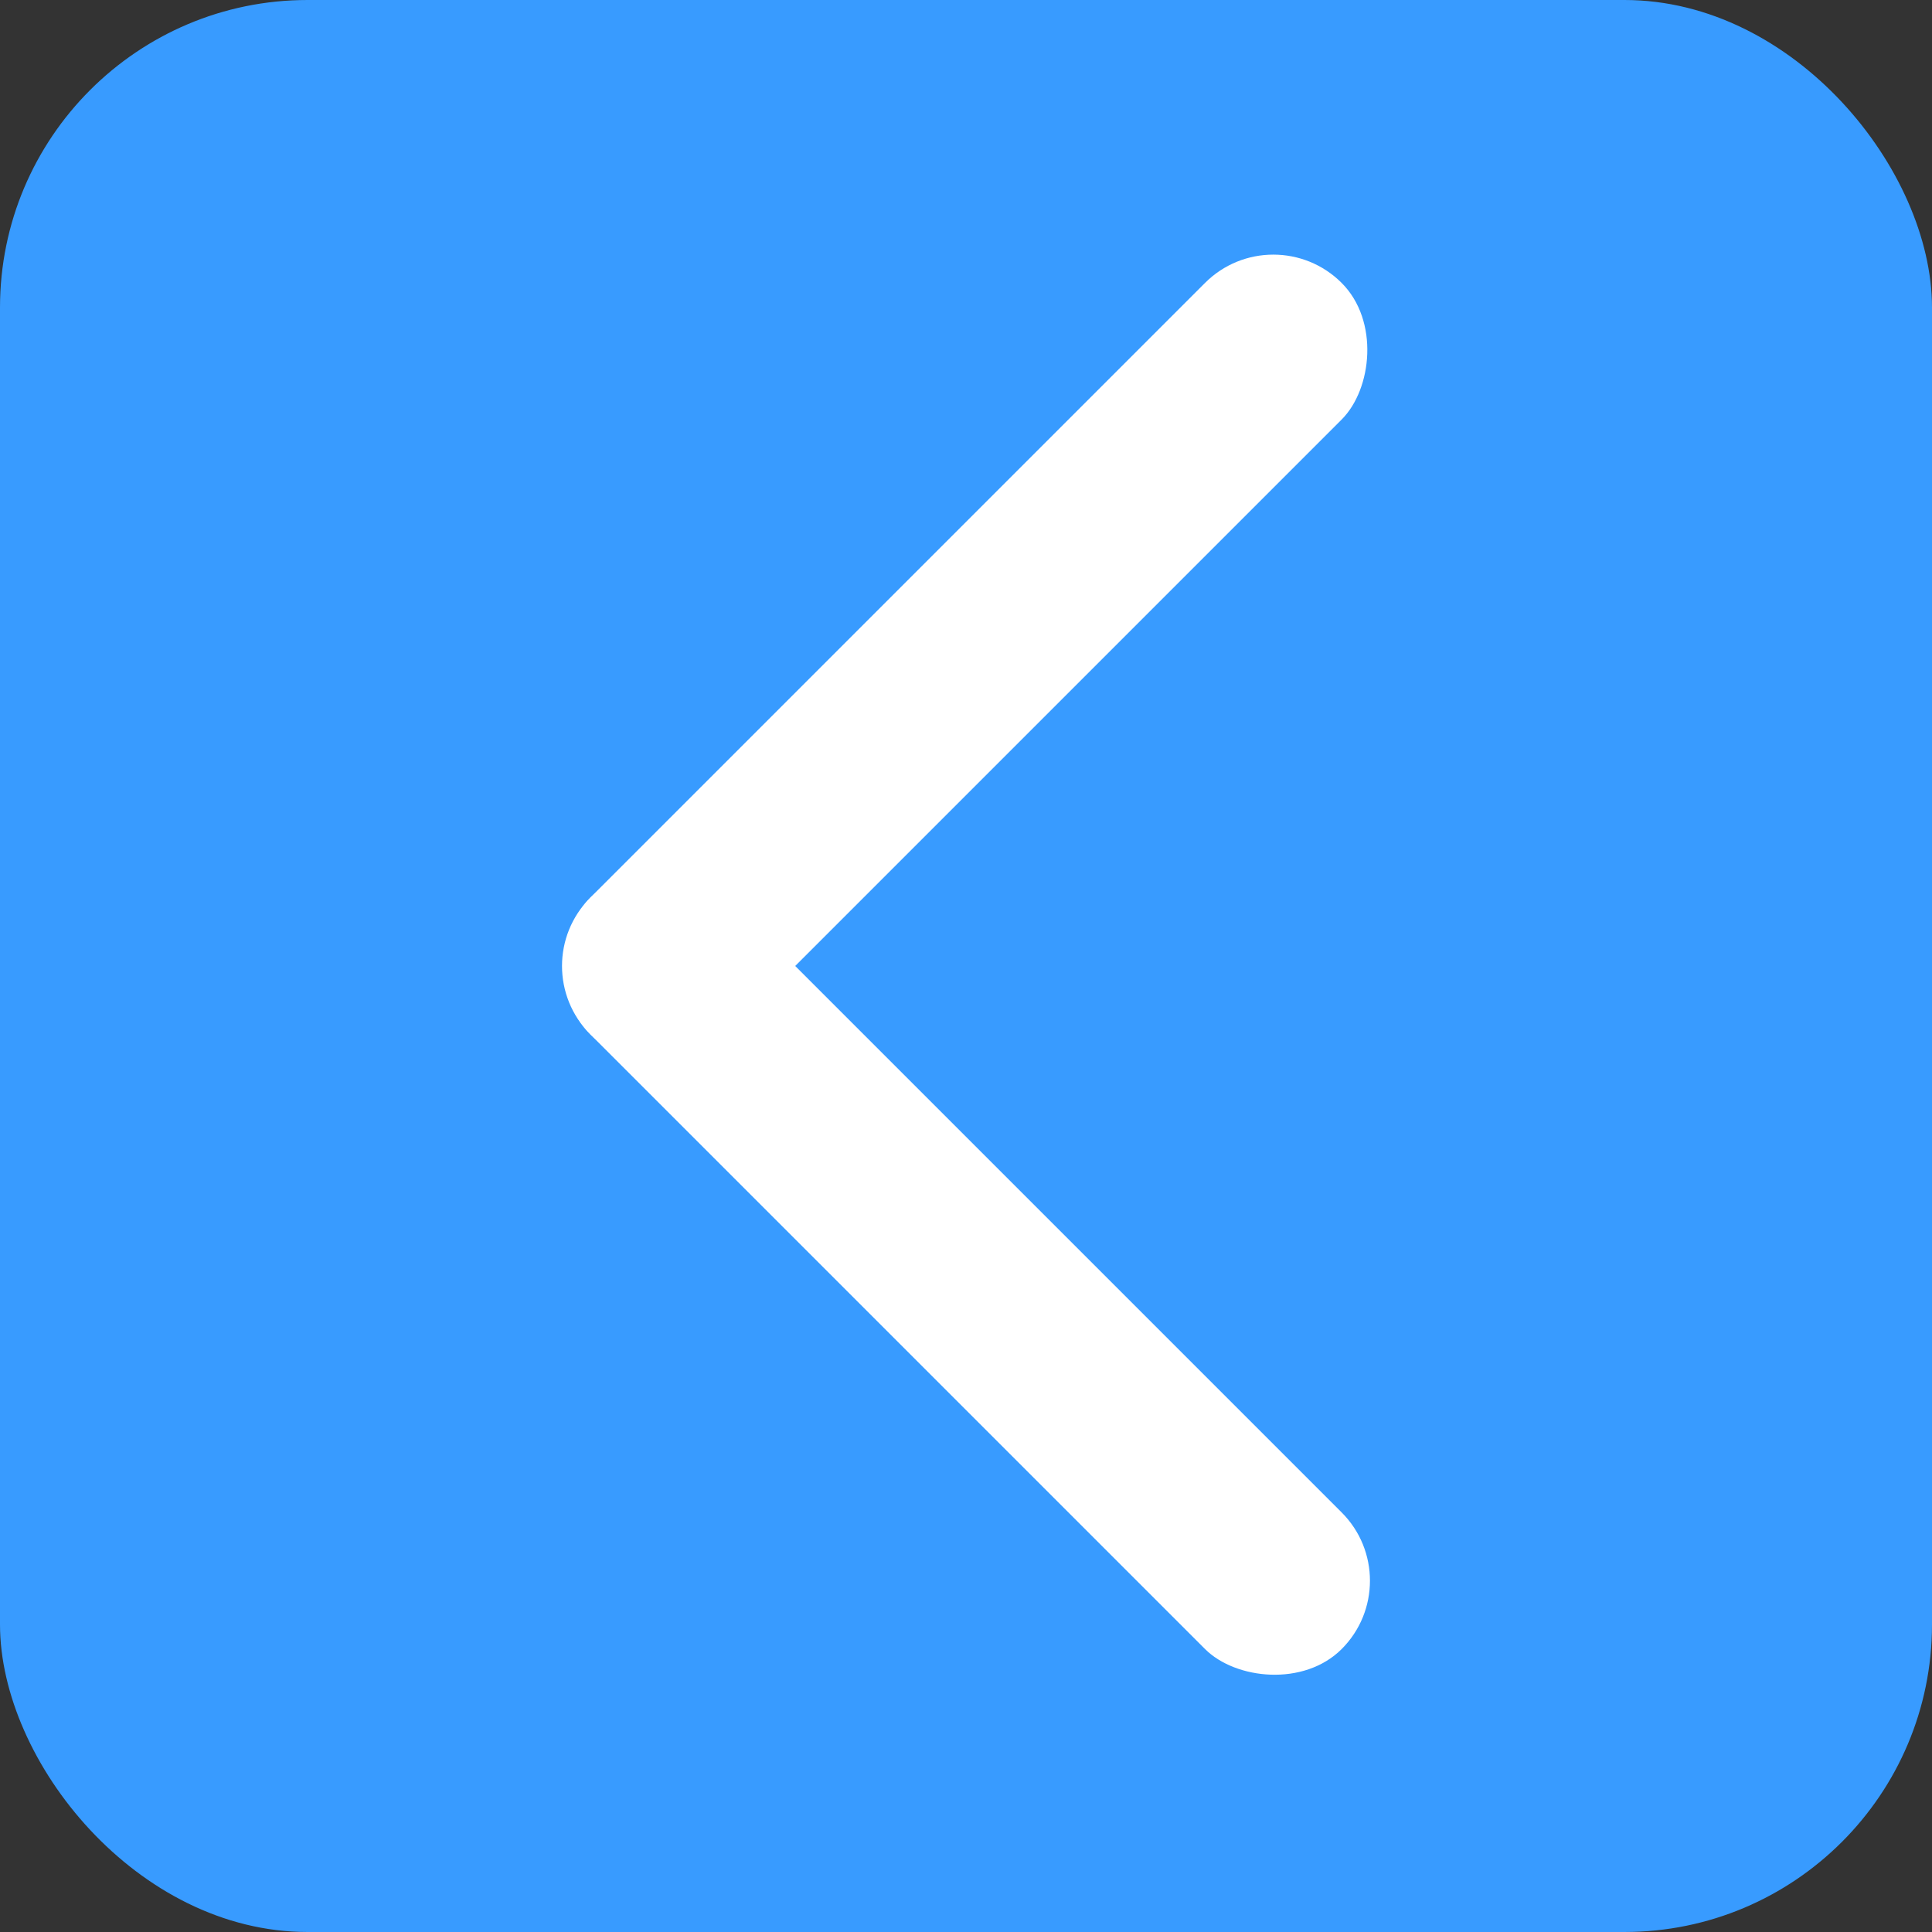
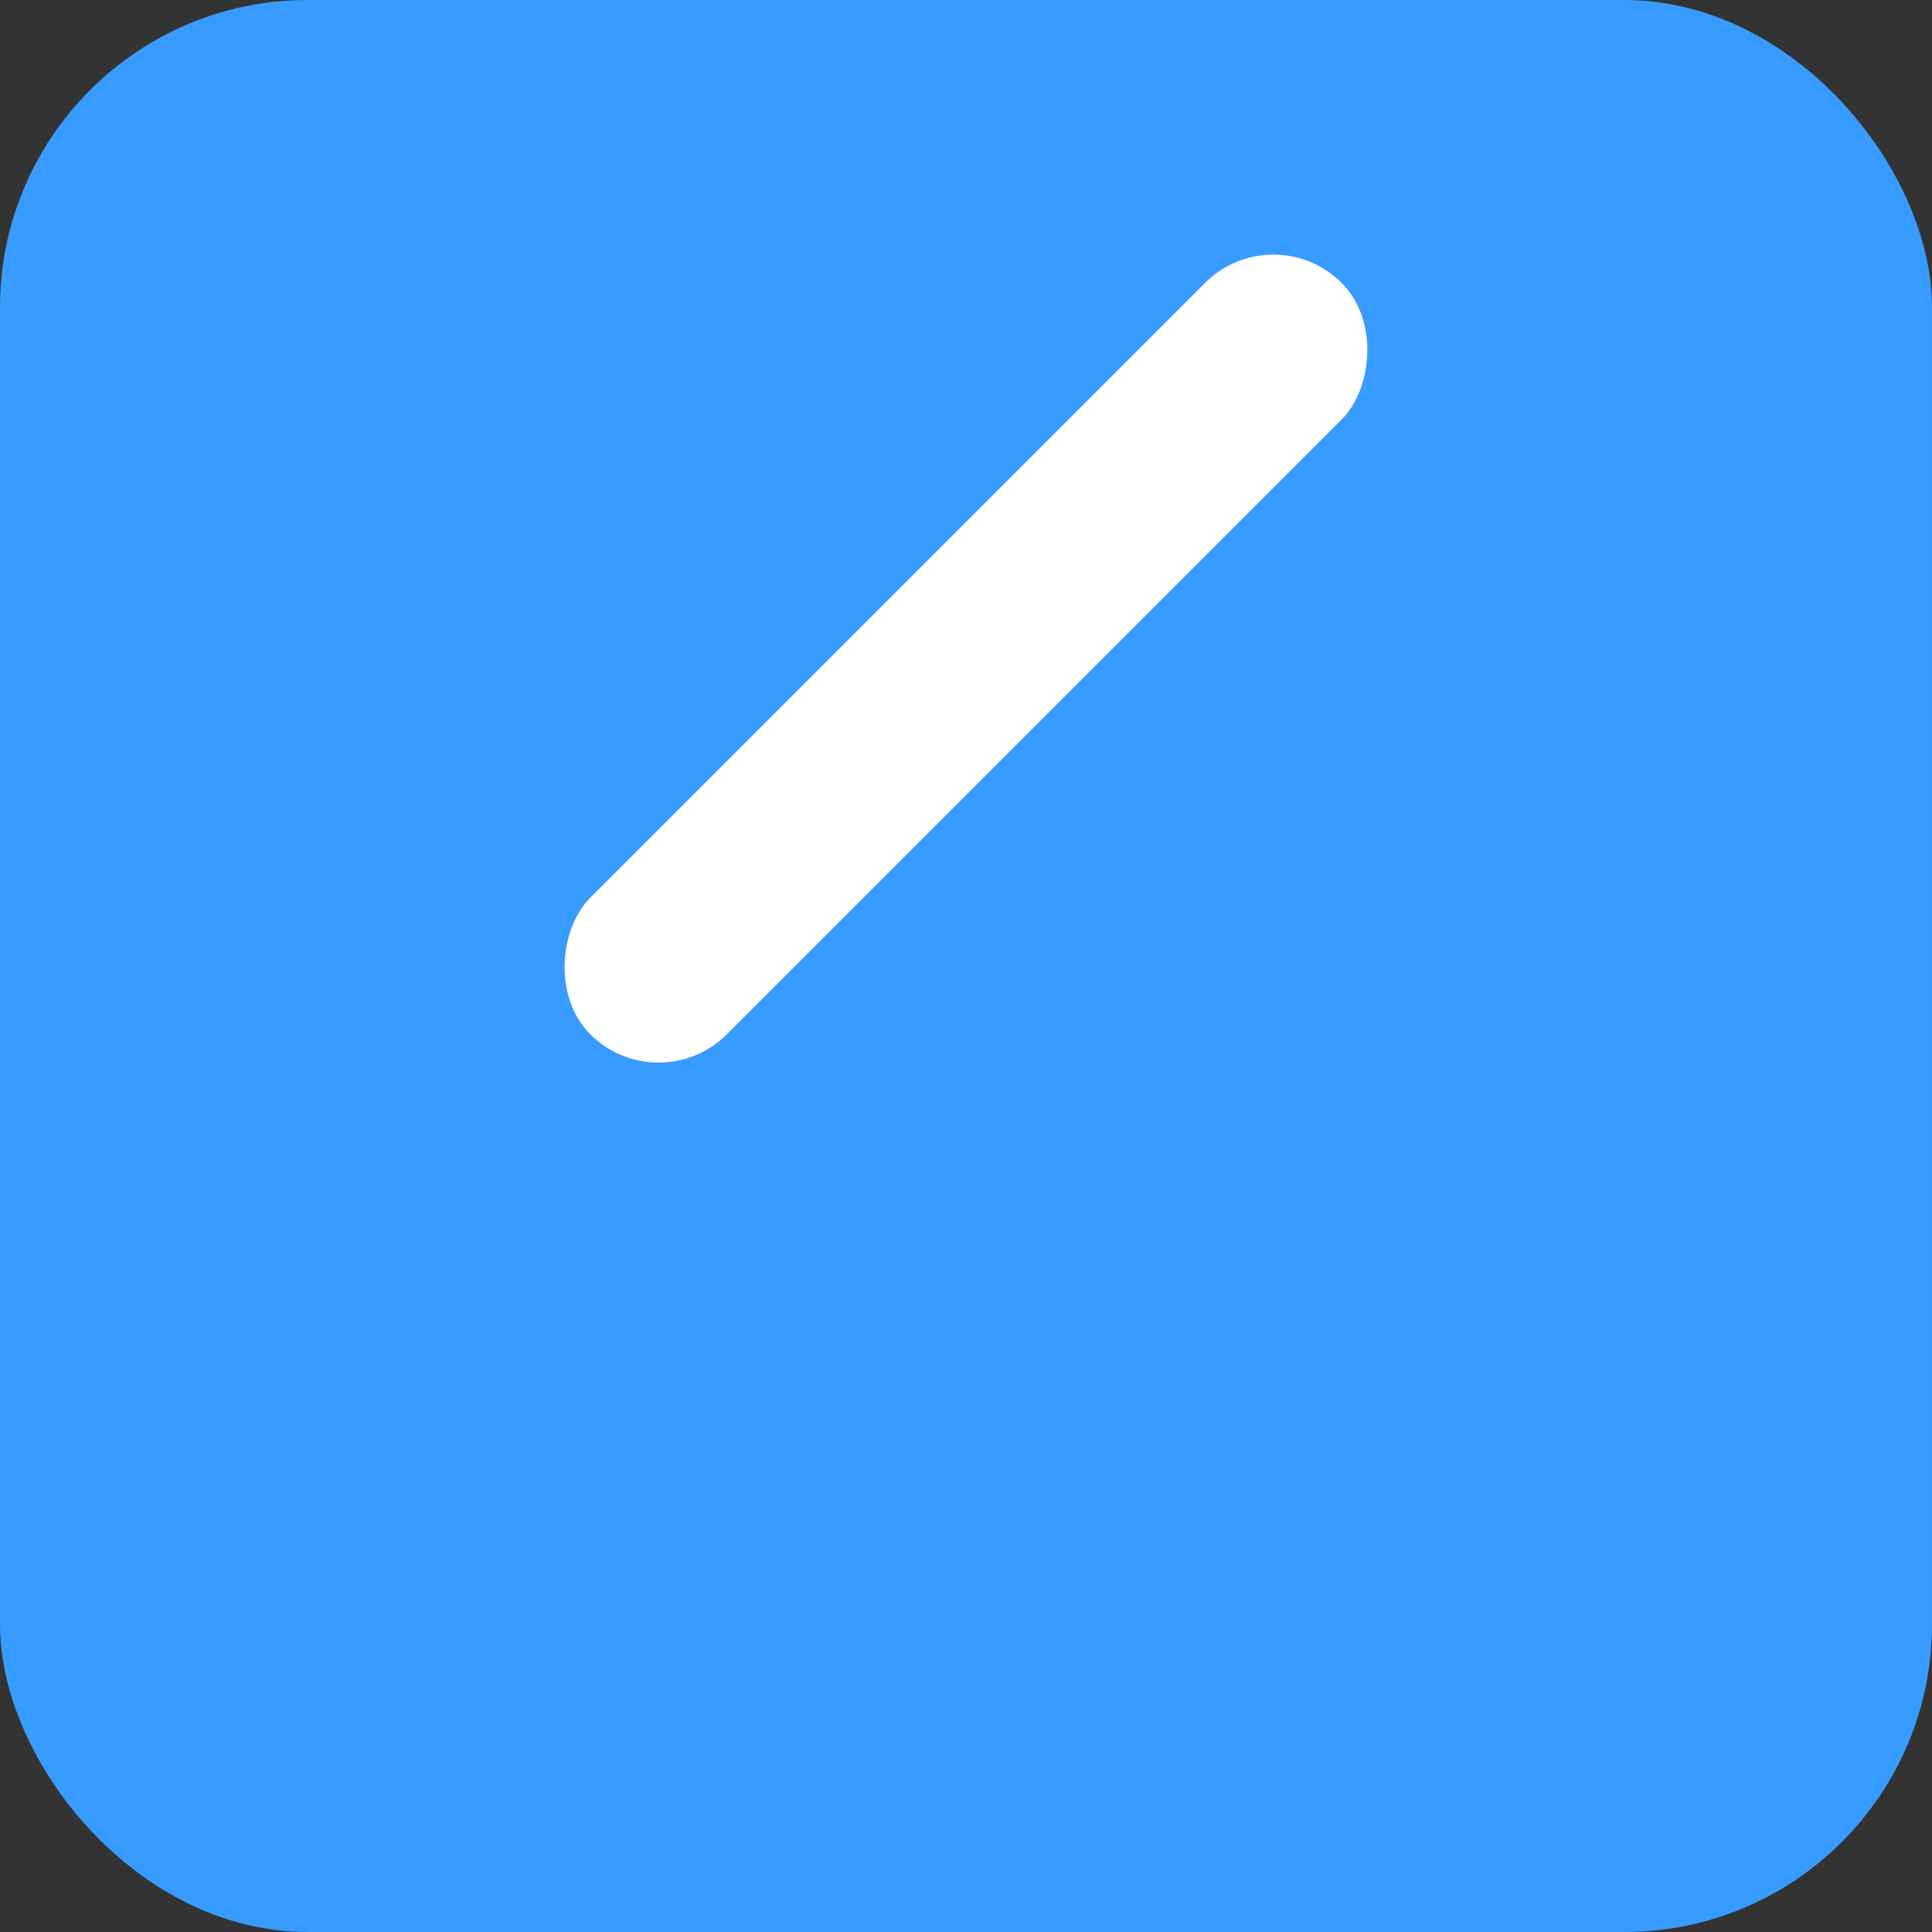
<svg xmlns="http://www.w3.org/2000/svg" xmlns:ns1="http://www.inkscape.org/namespaces/inkscape" xmlns:ns2="http://sodipodi.sourceforge.net/DTD/sodipodi-0.dtd" width="52.917mm" height="52.917mm" viewBox="0 0 52.917 52.917" version="1.1" id="svg8" ns1:version="0.92.4 (5da689c313, 2019-01-14)" ns2:docname="leftArrow.svg">
  <rect x="0" y="0" width="52.917" height="52.917" fill="#333333" stroke="none" />
  <defs id="defs2" />
  <ns2:namedview id="base" pagecolor="#ffffff" bordercolor="#666666" borderopacity="1.0" ns1:pageopacity="0.0" ns1:pageshadow="2" ns1:zoom="0.9899495" ns1:cx="30.79522" ns1:cy="32.592587" ns1:document-units="px" ns1:current-layer="layer1" showgrid="false" ns1:window-width="1280" ns1:window-height="687" ns1:window-x="1920" ns1:window-y="1" ns1:window-maximized="1" fit-margin-top="0" fit-margin-left="0" fit-margin-right="0" fit-margin-bottom="0" scale-x="0.165" units="px" />
  <g ns1:label="Layer 1" ns1:groupmode="layer" id="layer1" transform="translate(-52.161,-60.202)">
    <rect style="fill:#389bff;fill-opacity:1;stroke:none;stroke-width:0.396;stroke-opacity:1" id="rect815" width="52.917" height="52.917" x="52.161" y="60.202" ry="8.424" />
    <g id="g938" transform="translate(60.474,-8.869)" style="fill:#ffffff;fill-opacity:1">
      <rect transform="rotate(45)" ry="2.646" y="34.214" x="71.78" height="29.104" width="5.292" id="rect928" style="opacity:1;fill:#ffffff;fill-opacity:1;stroke:none;stroke-width:0.081;stroke-miterlimit:4;stroke-dasharray:none;stroke-opacity:1;paint-order:markers stroke fill" />
-       <rect transform="rotate(135)" style="opacity:1;fill:#ffffff;fill-opacity:1;stroke:none;stroke-width:0.081;stroke-miterlimit:4;stroke-dasharray:none;stroke-opacity:1;paint-order:markers stroke fill" id="rect930" width="5.292" height="29.104" x="58.026" y="-100.885" ry="2.646" />
    </g>
  </g>
</svg>